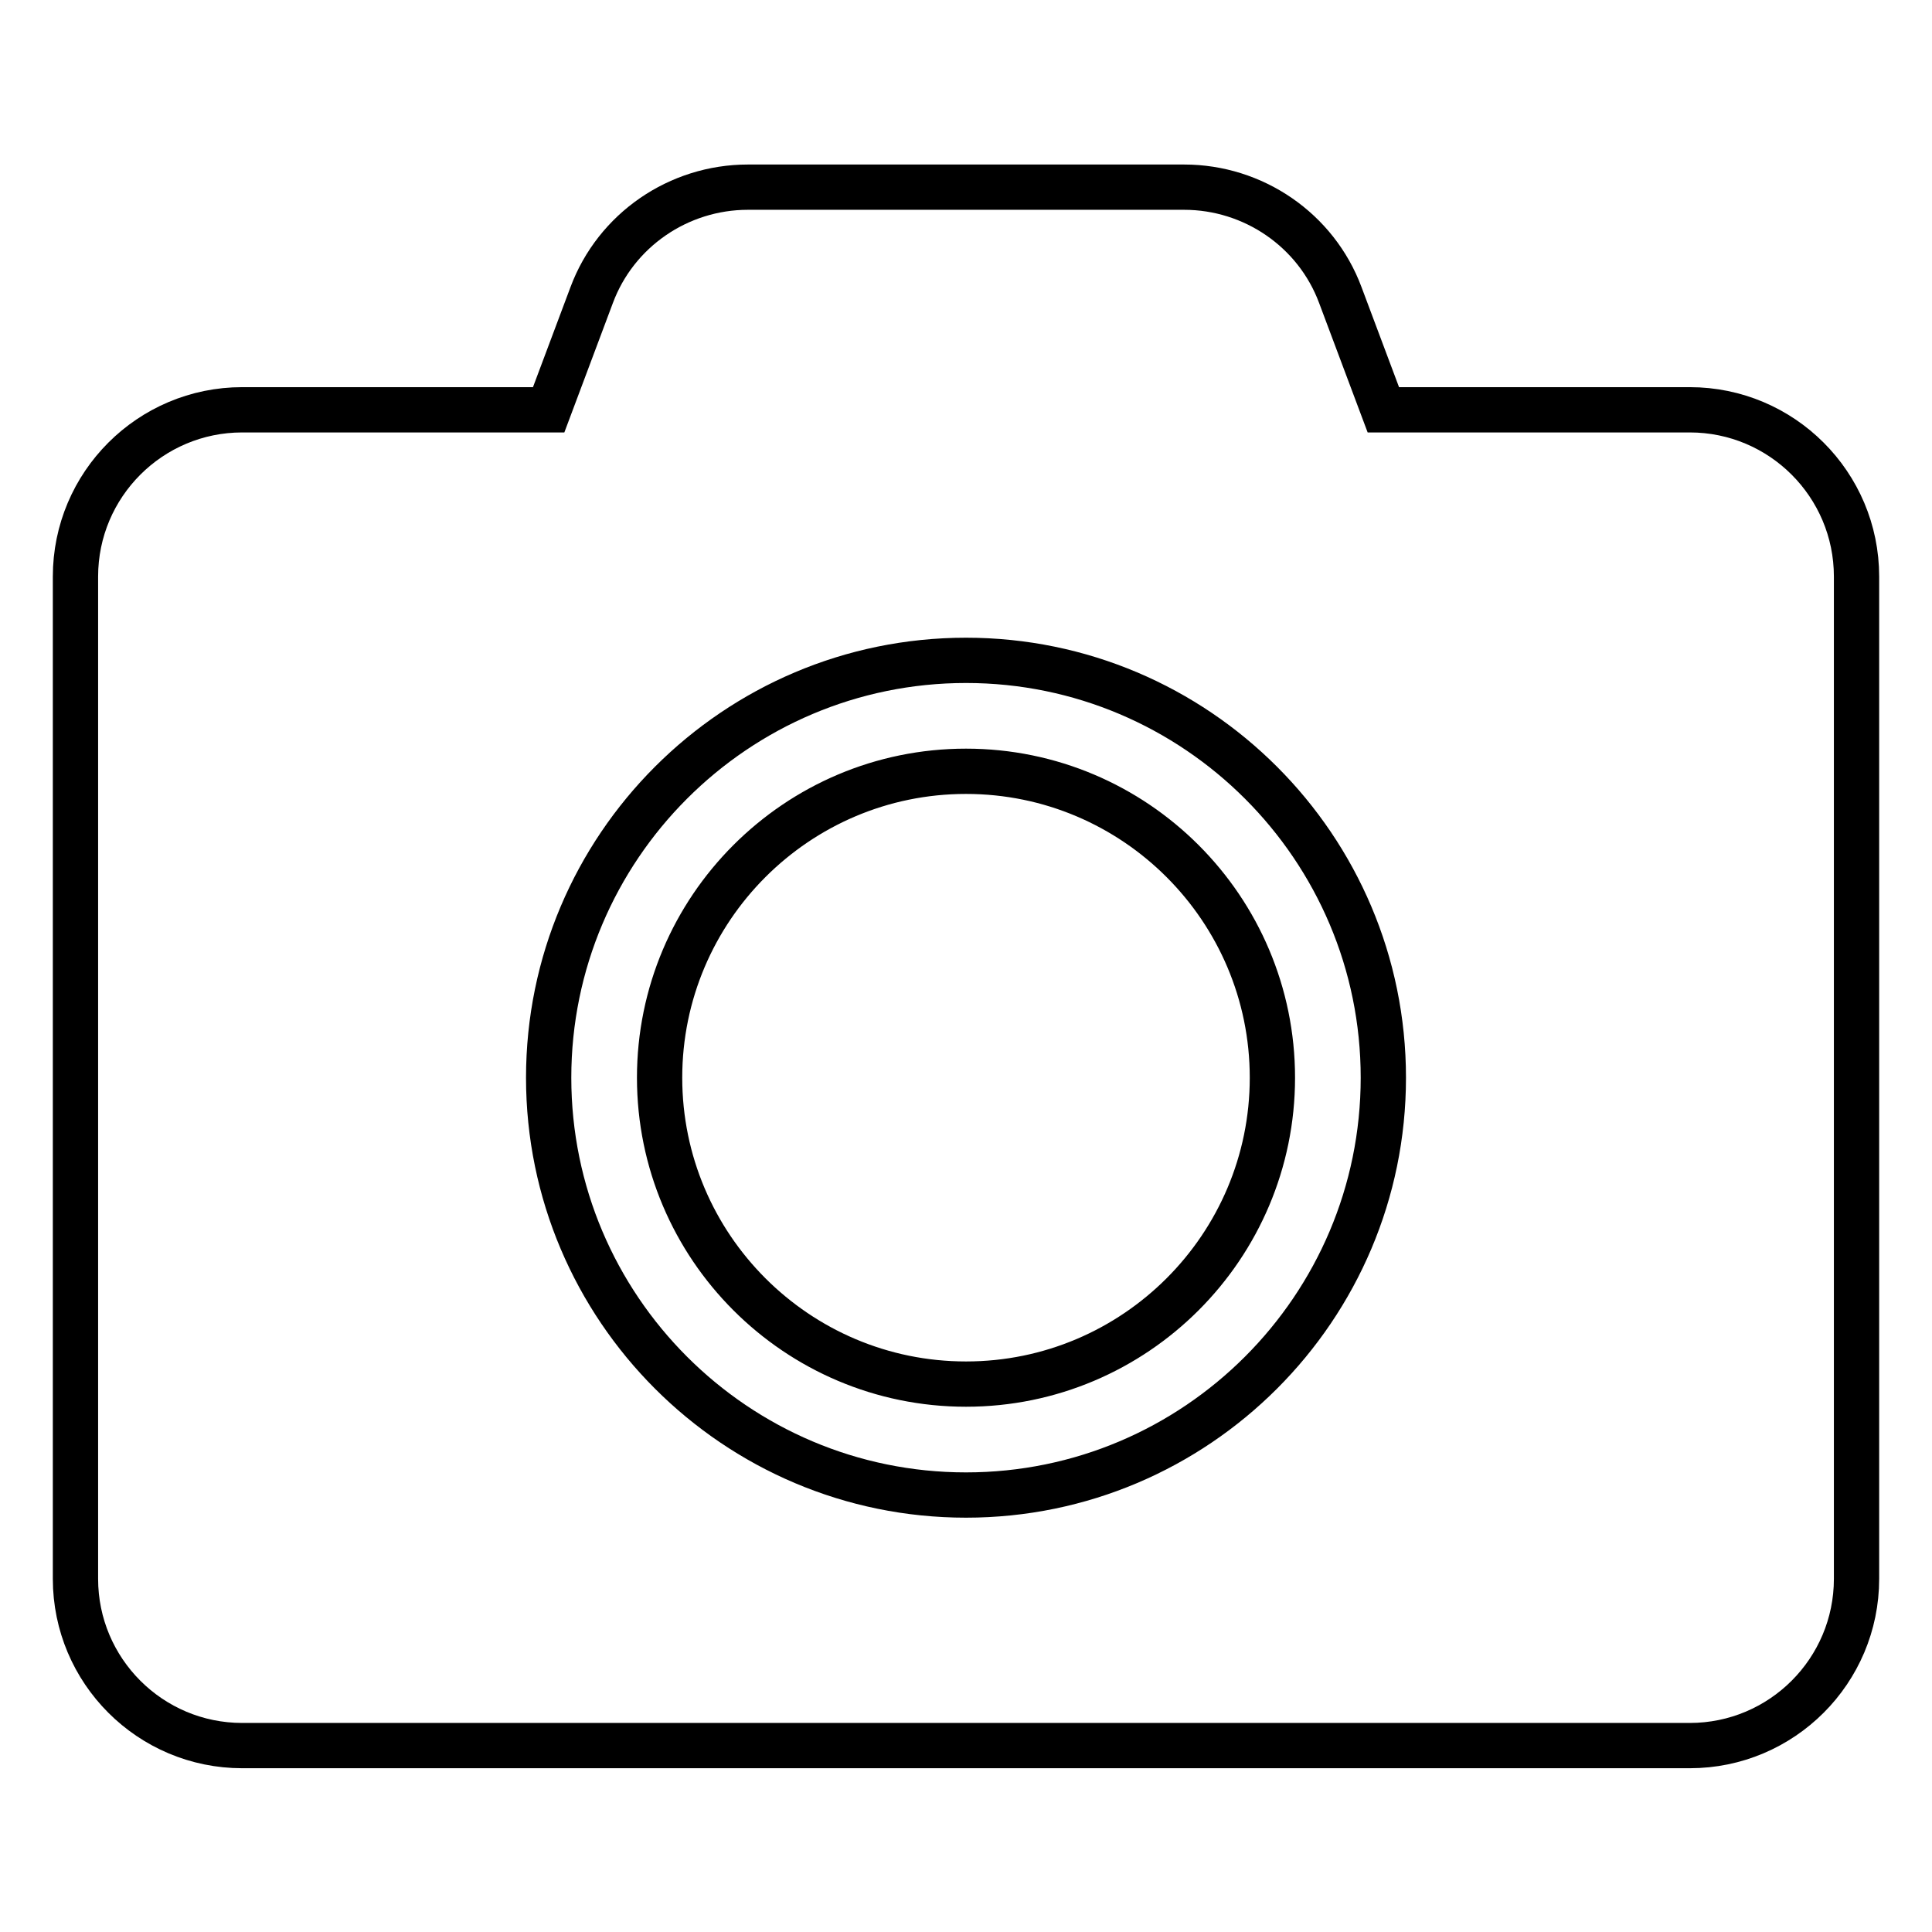
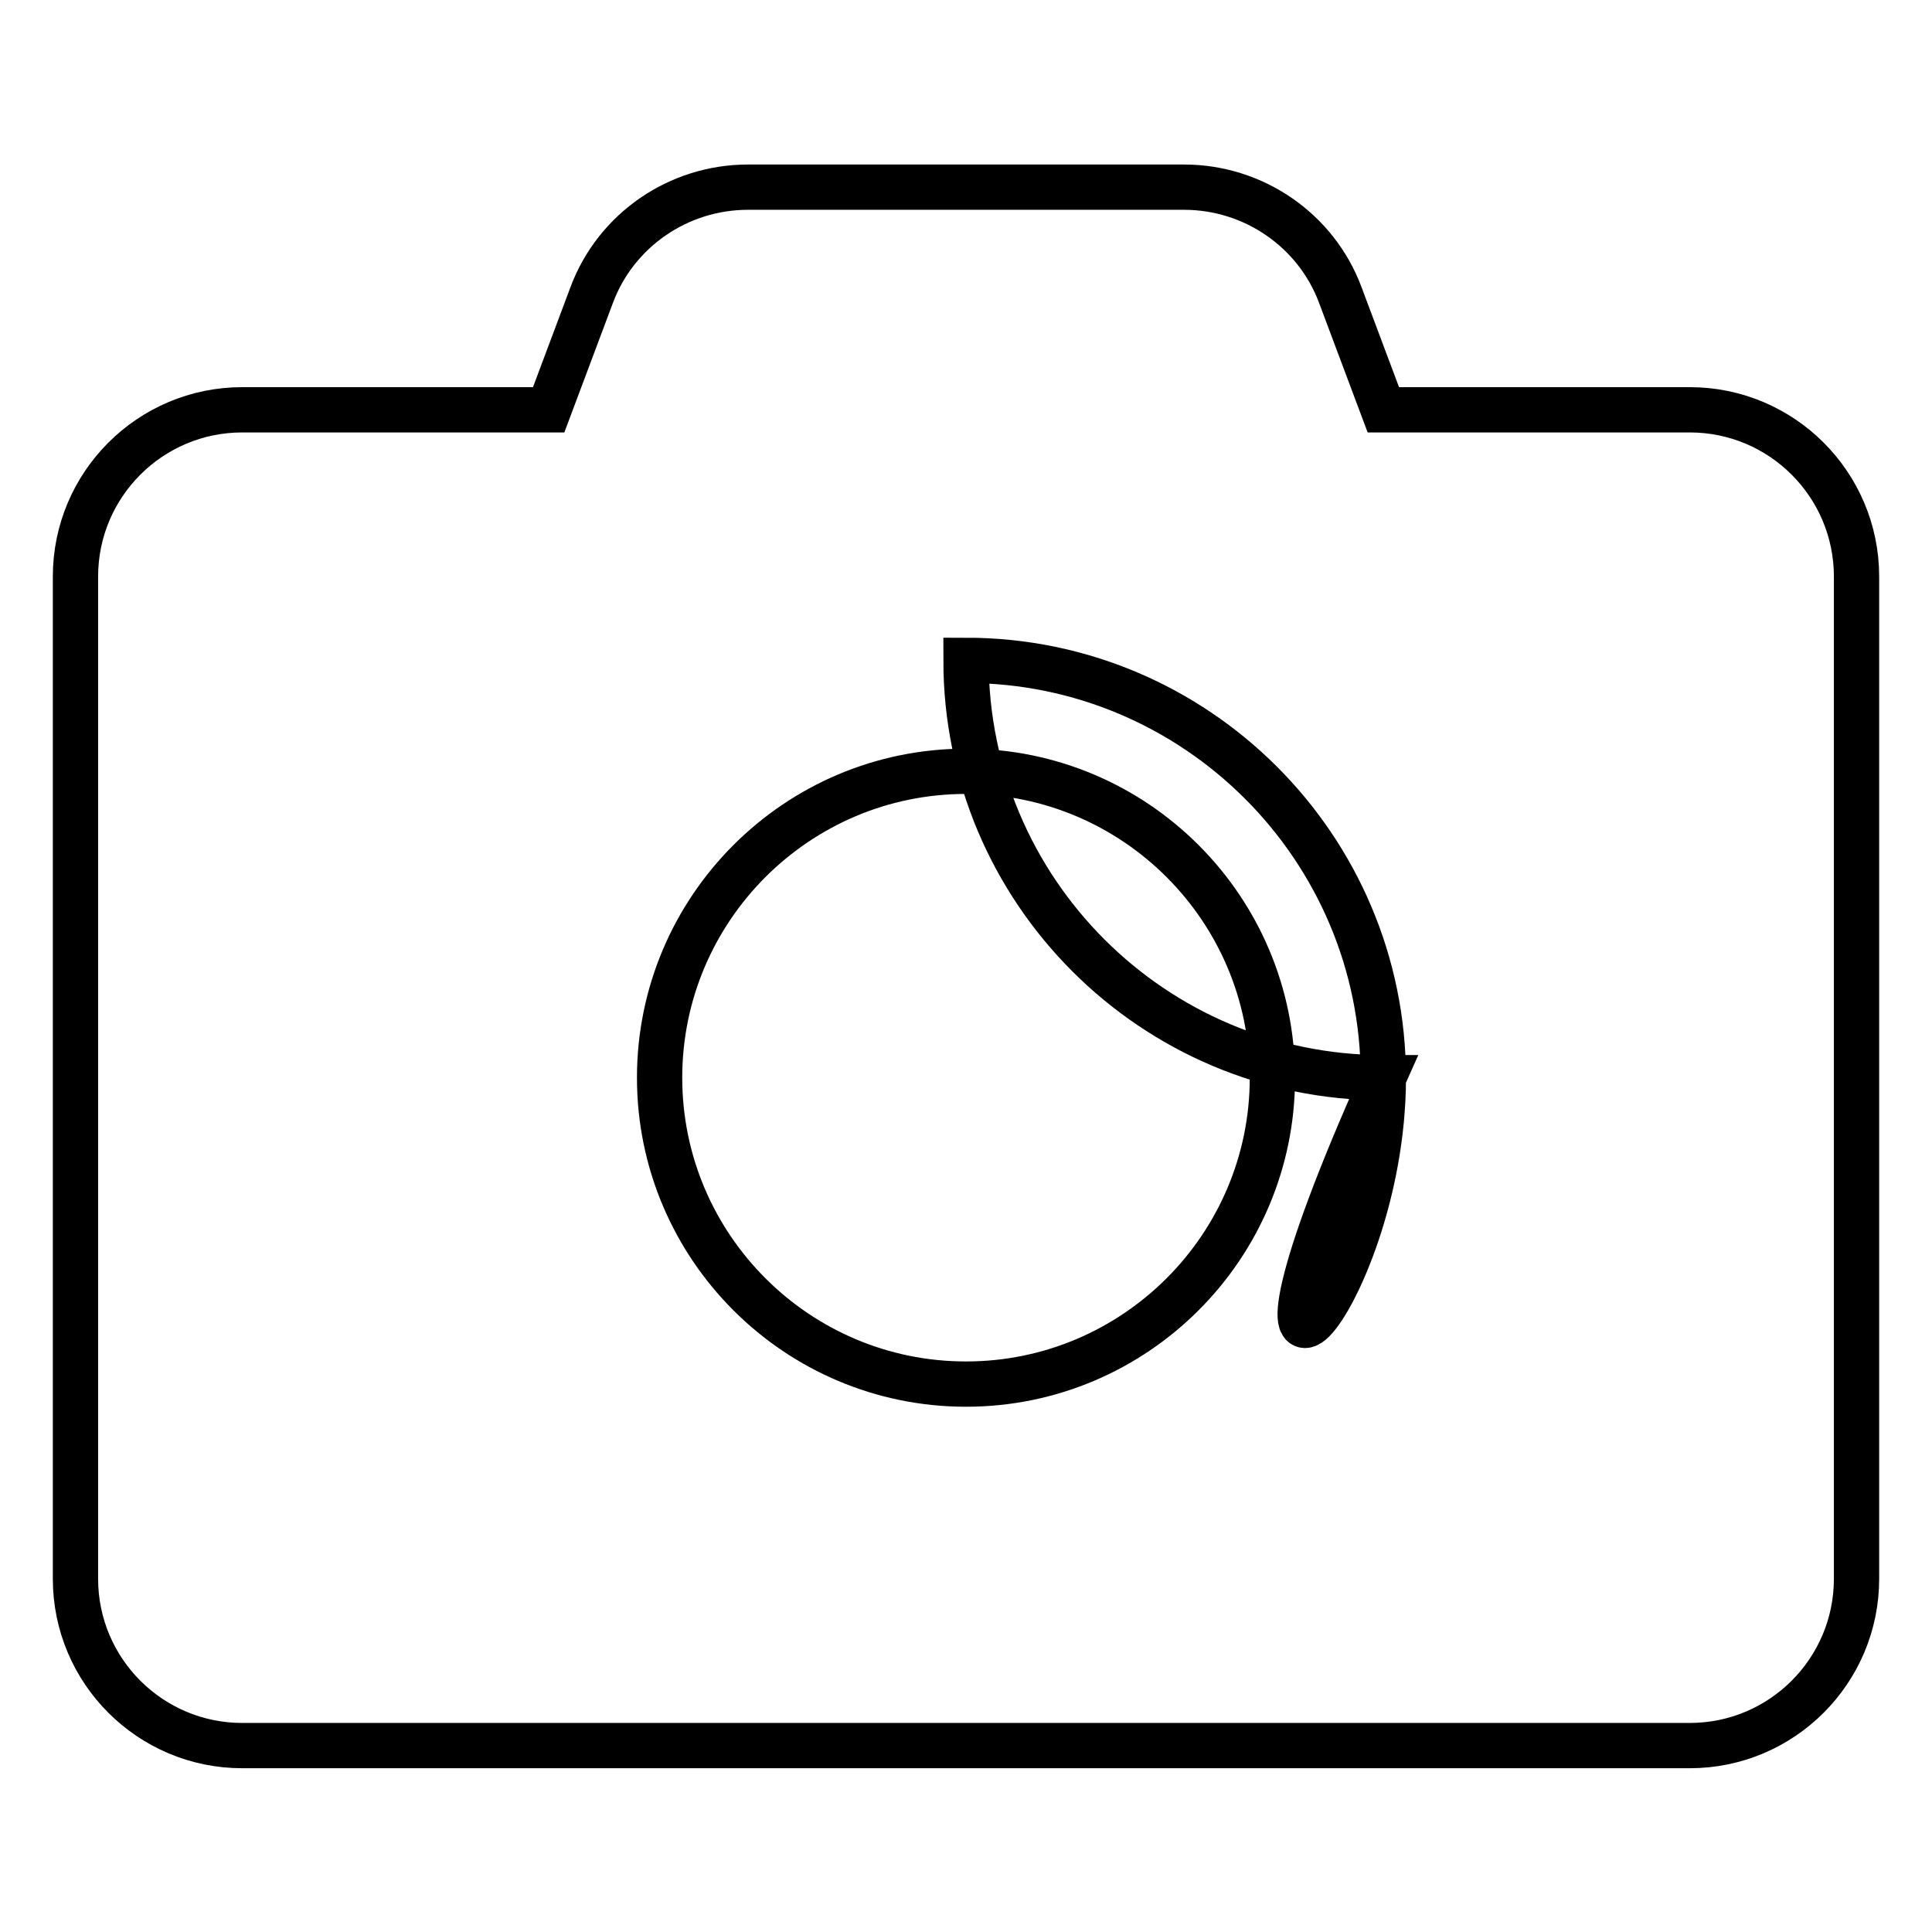
<svg xmlns="http://www.w3.org/2000/svg" version="1.1" x="0px" y="0px" viewBox="0 0 256 256" enable-background="new 0 0 256 256" xml:space="preserve">
  <g>
-     <path stroke-width="6" fill-opacity="0" stroke="#000000" d="M246,76.4v132.8c0,12.2-9.9,22.1-22.1,22.1H32.1c-12.2,0-22.1-9.9-22.1-22.1V76.4 c0-12.2,9.9-22.1,22.1-22.1h40.6l5.7-15.2c3.2-8.6,11.5-14.3,20.7-14.3h57.8c9.2,0,17.5,5.7,20.7,14.3l5.7,15.2h40.6 C236.1,54.3,246,64.2,246,76.4z M183.3,142.8c0-30.5-24.8-55.3-55.3-55.3c-30.5,0-55.3,24.8-55.3,55.3c0,30.5,24.8,55.3,55.3,55.3 C158.5,198.1,183.3,173.3,183.3,142.8z M168.6,142.8c0,22.4-18.2,40.6-40.6,40.6s-40.6-18.2-40.6-40.6s18.2-40.6,40.6-40.6 S168.6,120.4,168.6,142.8z" />
+     <path stroke-width="6" fill-opacity="0" stroke="#000000" d="M246,76.4v132.8c0,12.2-9.9,22.1-22.1,22.1H32.1c-12.2,0-22.1-9.9-22.1-22.1V76.4 c0-12.2,9.9-22.1,22.1-22.1h40.6l5.7-15.2c3.2-8.6,11.5-14.3,20.7-14.3h57.8c9.2,0,17.5,5.7,20.7,14.3l5.7,15.2h40.6 C236.1,54.3,246,64.2,246,76.4z M183.3,142.8c0-30.5-24.8-55.3-55.3-55.3c0,30.5,24.8,55.3,55.3,55.3 C158.5,198.1,183.3,173.3,183.3,142.8z M168.6,142.8c0,22.4-18.2,40.6-40.6,40.6s-40.6-18.2-40.6-40.6s18.2-40.6,40.6-40.6 S168.6,120.4,168.6,142.8z" />
  </g>
</svg>